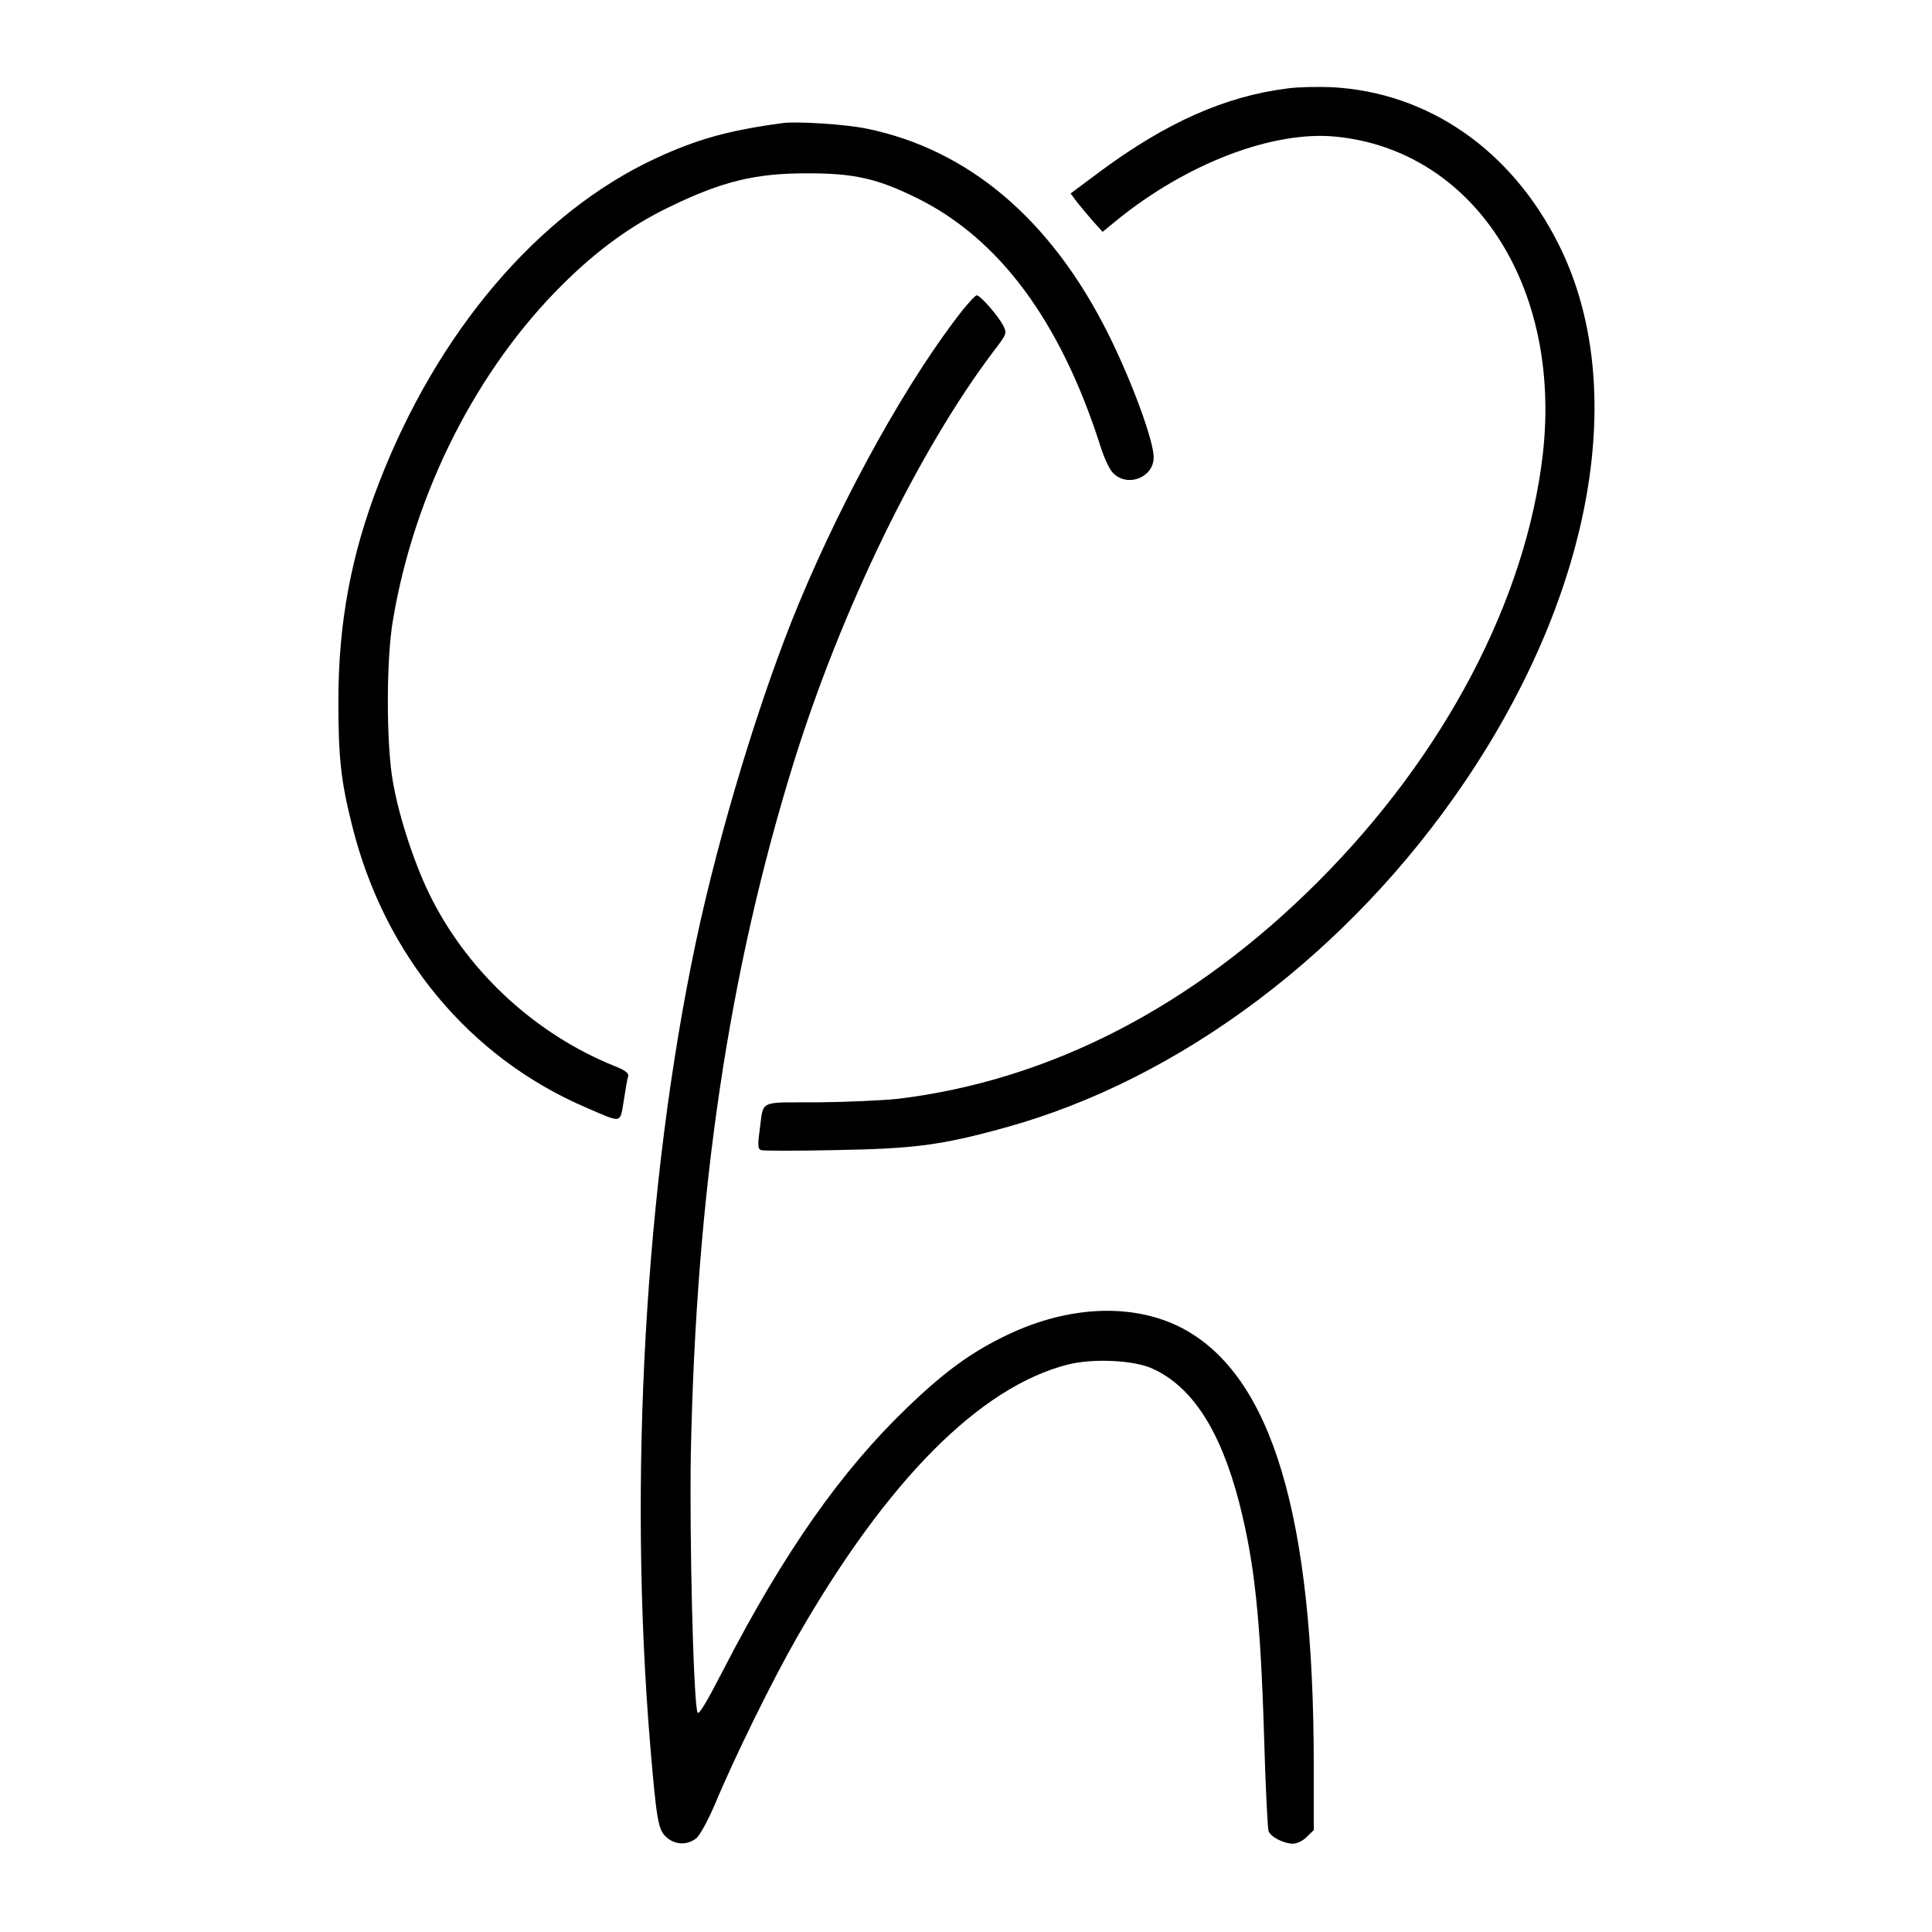
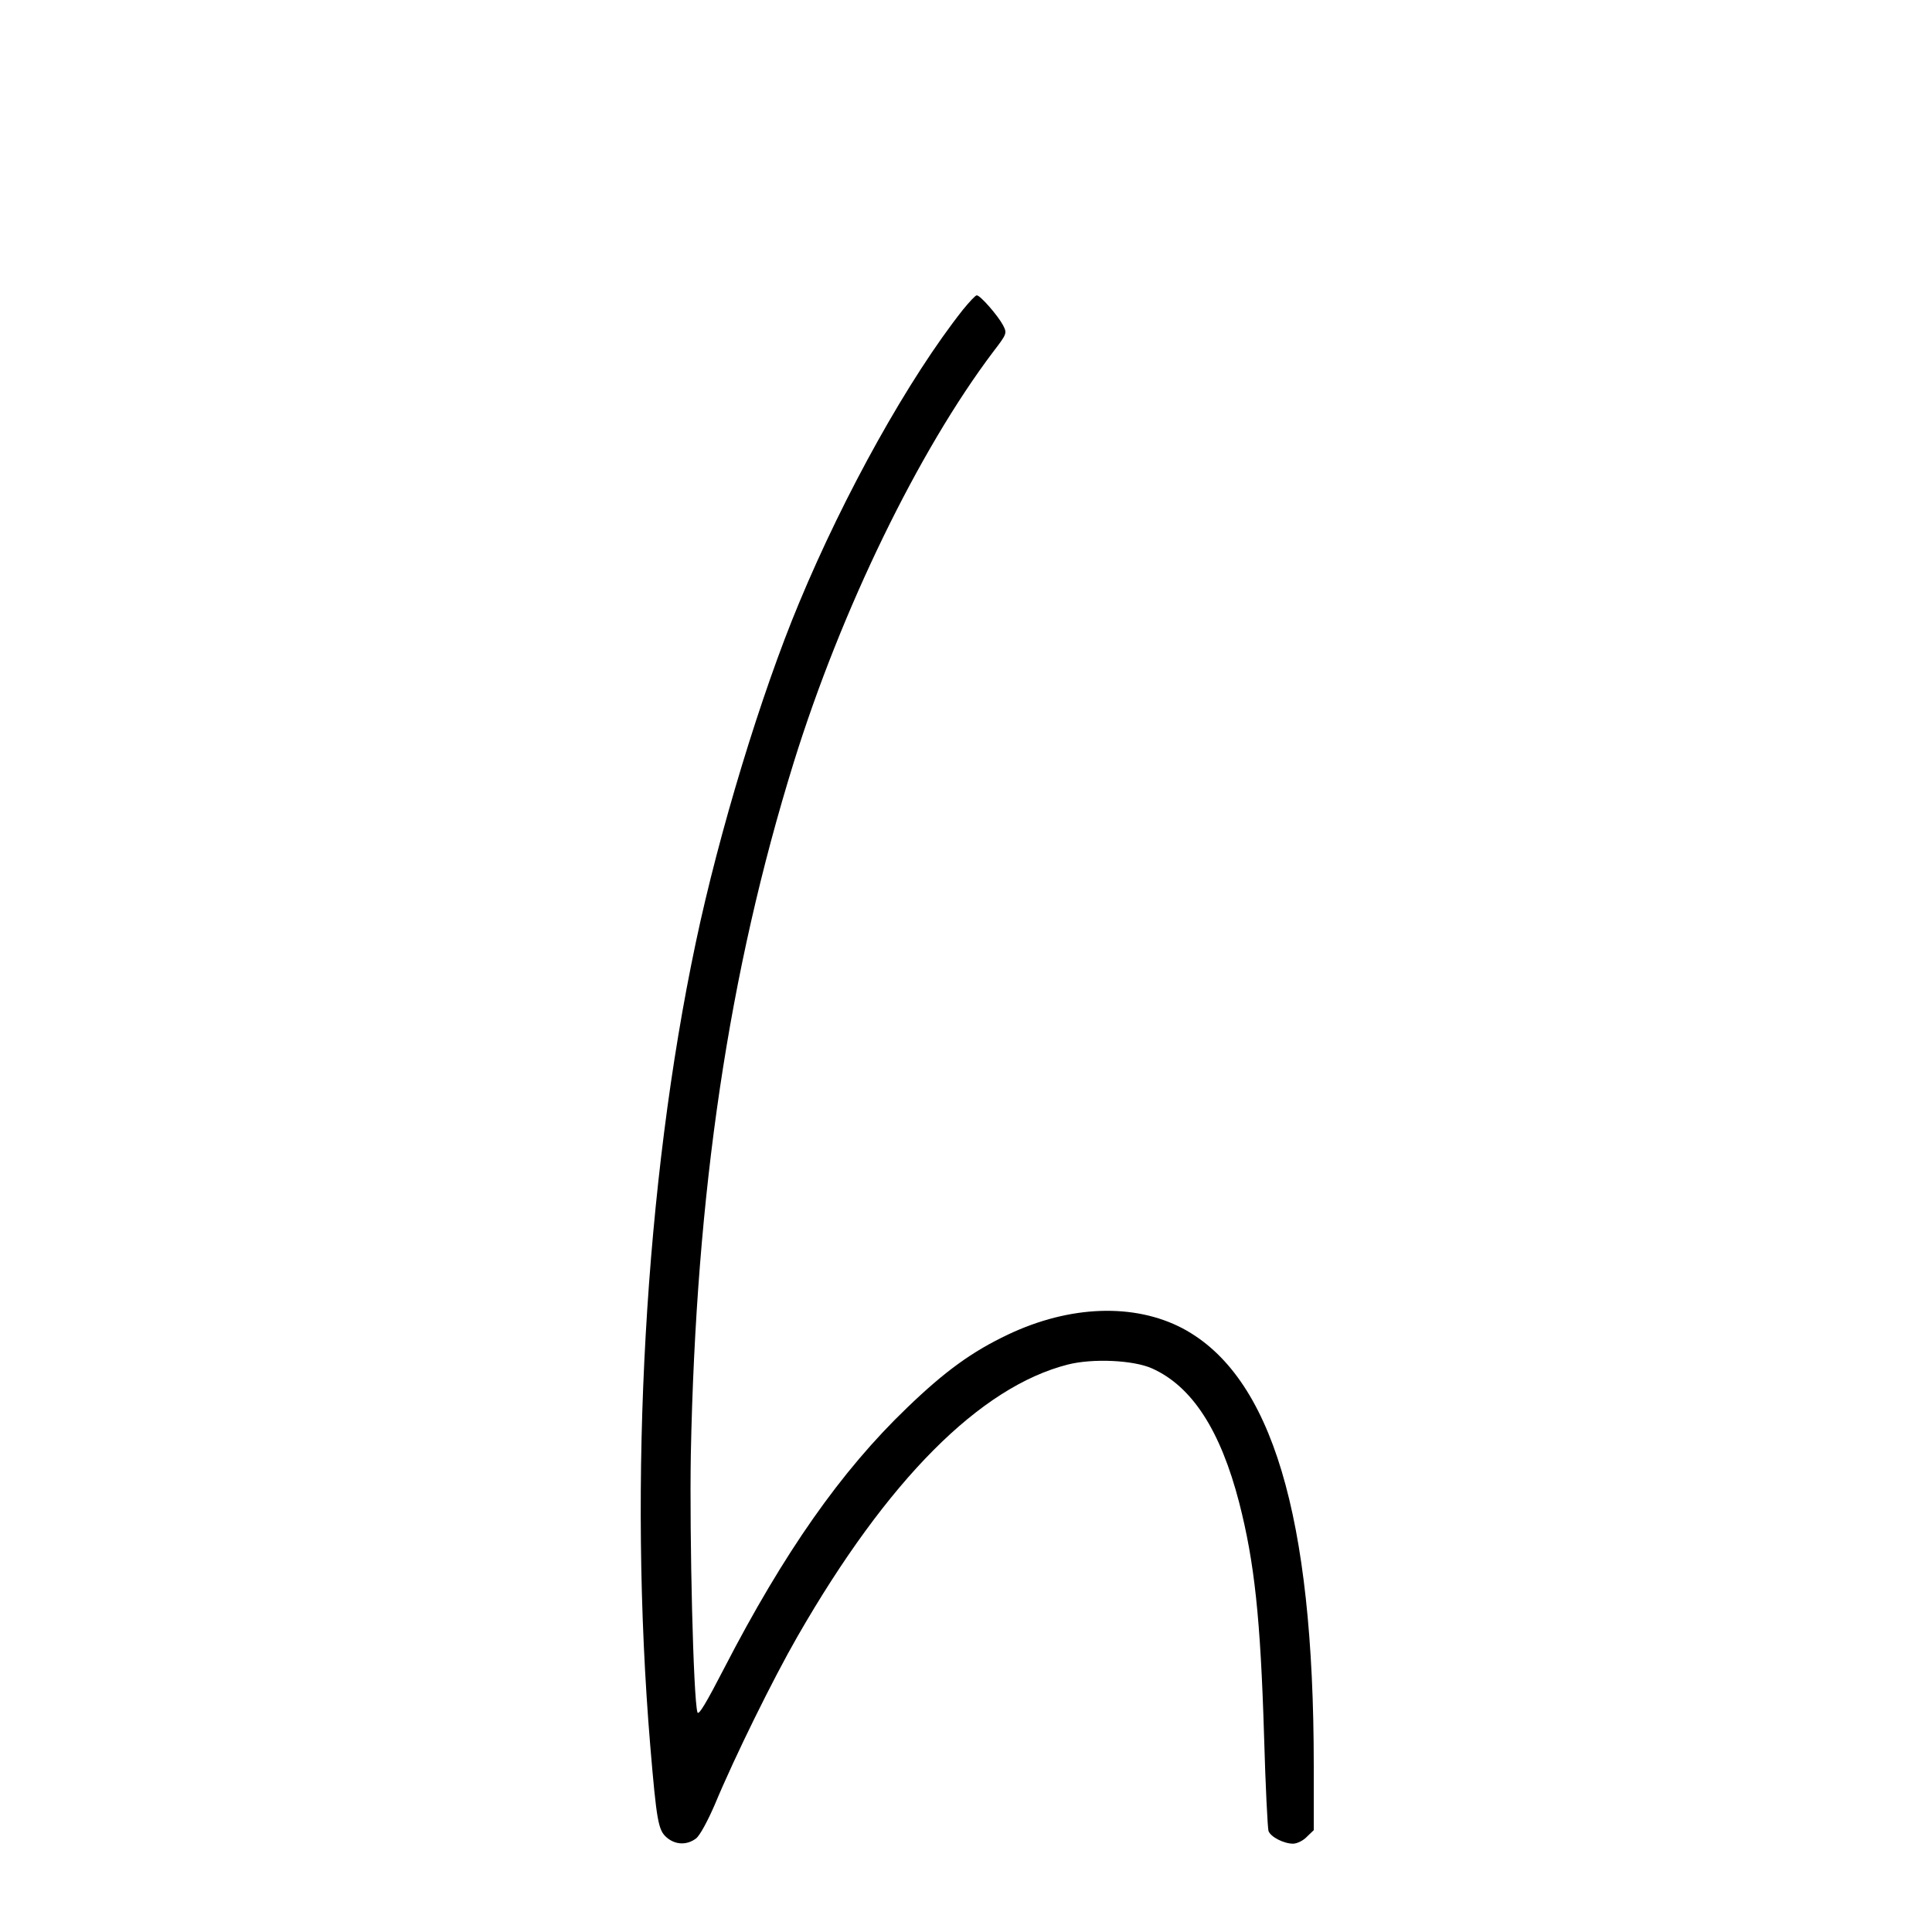
<svg xmlns="http://www.w3.org/2000/svg" version="1.0" width="700pt" height="700pt" viewBox="0 0 700 700" preserveAspectRatio="xMidYMid meet">
  <g transform="translate(0,700) scale(0.1,-0.1)" fill="#000000" stroke="none">
-     <path d="M4668 6680 c-228 -28 -443 -124 -683 -302 l-106 -79 20 -27 c11 -15 38 -46 58 -70 l38 -42 50 41 c253 206 565 326 794 304 499 -49 820 -541 751 -1150 -61 -529 -357 -1092 -815 -1550 -451 -451 -969 -719 -1520 -786 -55 -6 -187 -12 -293 -13 -219 -1 -194 12 -210 -104 -7 -51 -6 -65 5 -69 7 -3 129 -3 271 0 285 5 384 18 612 81 637 175 1251 637 1669 1256 466 690 595 1434 338 1945 -171 342 -472 550 -820 569 -51 2 -122 1 -159 -4z" />
-     <path d="M2835 6554 c-198 -27 -309 -58 -462 -129 -422 -197 -788 -626 -1000 -1175 -101 -260 -147 -508 -147 -790 0 -205 9 -289 50 -452 117 -470 426 -841 850 -1022 130 -56 120 -58 134 26 6 40 13 80 16 89 3 11 -12 22 -53 38 -278 113 -518 331 -656 599 -59 113 -120 295 -143 427 -25 136 -25 448 0 590 78 462 304 907 615 1215 126 125 249 214 386 280 191 93 313 123 505 122 165 0 250 -19 395 -91 296 -147 516 -444 660 -891 16 -52 36 -94 51 -107 54 -49 144 -11 144 60 0 61 -80 278 -166 450 -207 413 -505 665 -874 741 -78 16 -253 27 -305 20z" />
    <path d="M3489 5878 c-196 -248 -429 -666 -594 -1063 -137 -328 -290 -831 -374 -1230 -184 -870 -245 -1950 -165 -2910 23 -273 29 -306 59 -332 32 -28 74 -29 107 -4 14 11 42 63 68 123 72 173 211 455 299 608 326 568 662 905 980 986 91 23 238 16 305 -14 145 -65 248 -224 316 -487 55 -215 77 -416 90 -846 5 -180 13 -334 16 -343 8 -22 56 -46 89 -46 14 0 37 11 50 25 l25 24 0 235 c0 904 -152 1411 -475 1583 -175 92 -408 84 -632 -22 -131 -62 -229 -133 -366 -265 -240 -230 -447 -526 -663 -944 -65 -126 -93 -173 -97 -160 -15 49 -29 634 -24 934 19 952 137 1747 373 2508 172 553 452 1129 723 1488 50 65 50 67 35 96 -18 34 -82 108 -95 108 -5 0 -27 -24 -50 -52z" />
  </g>
</svg>